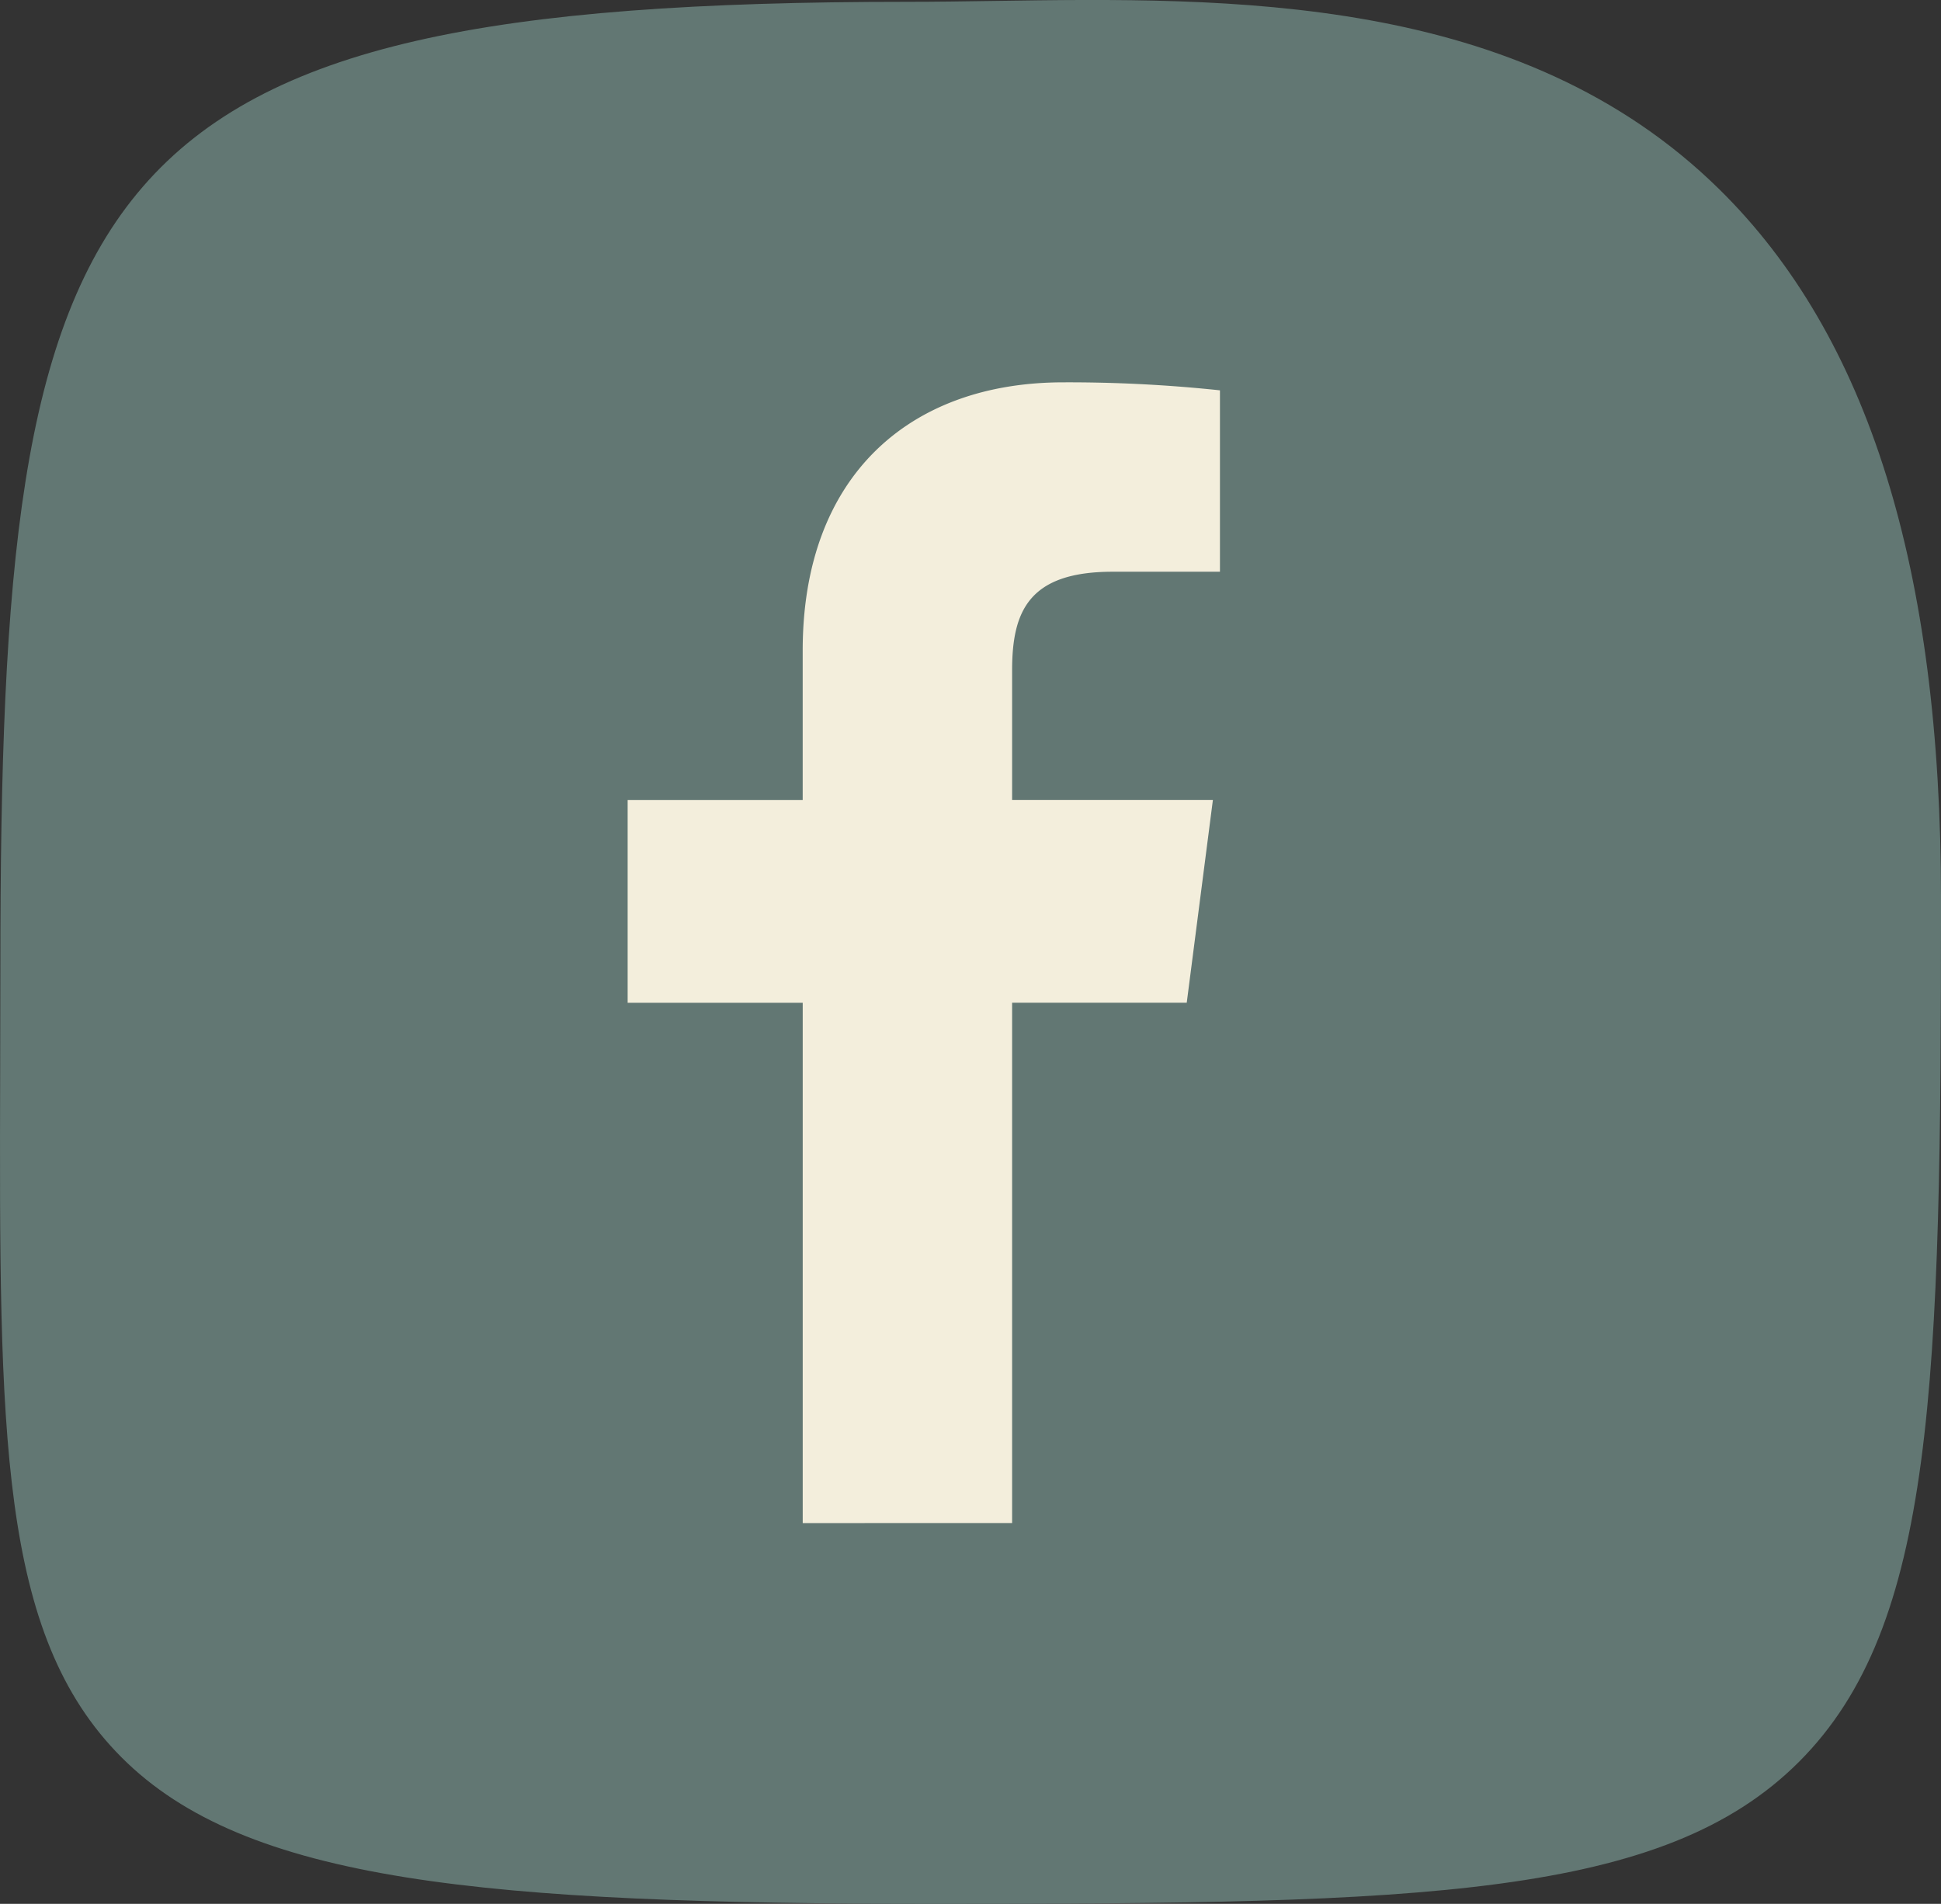
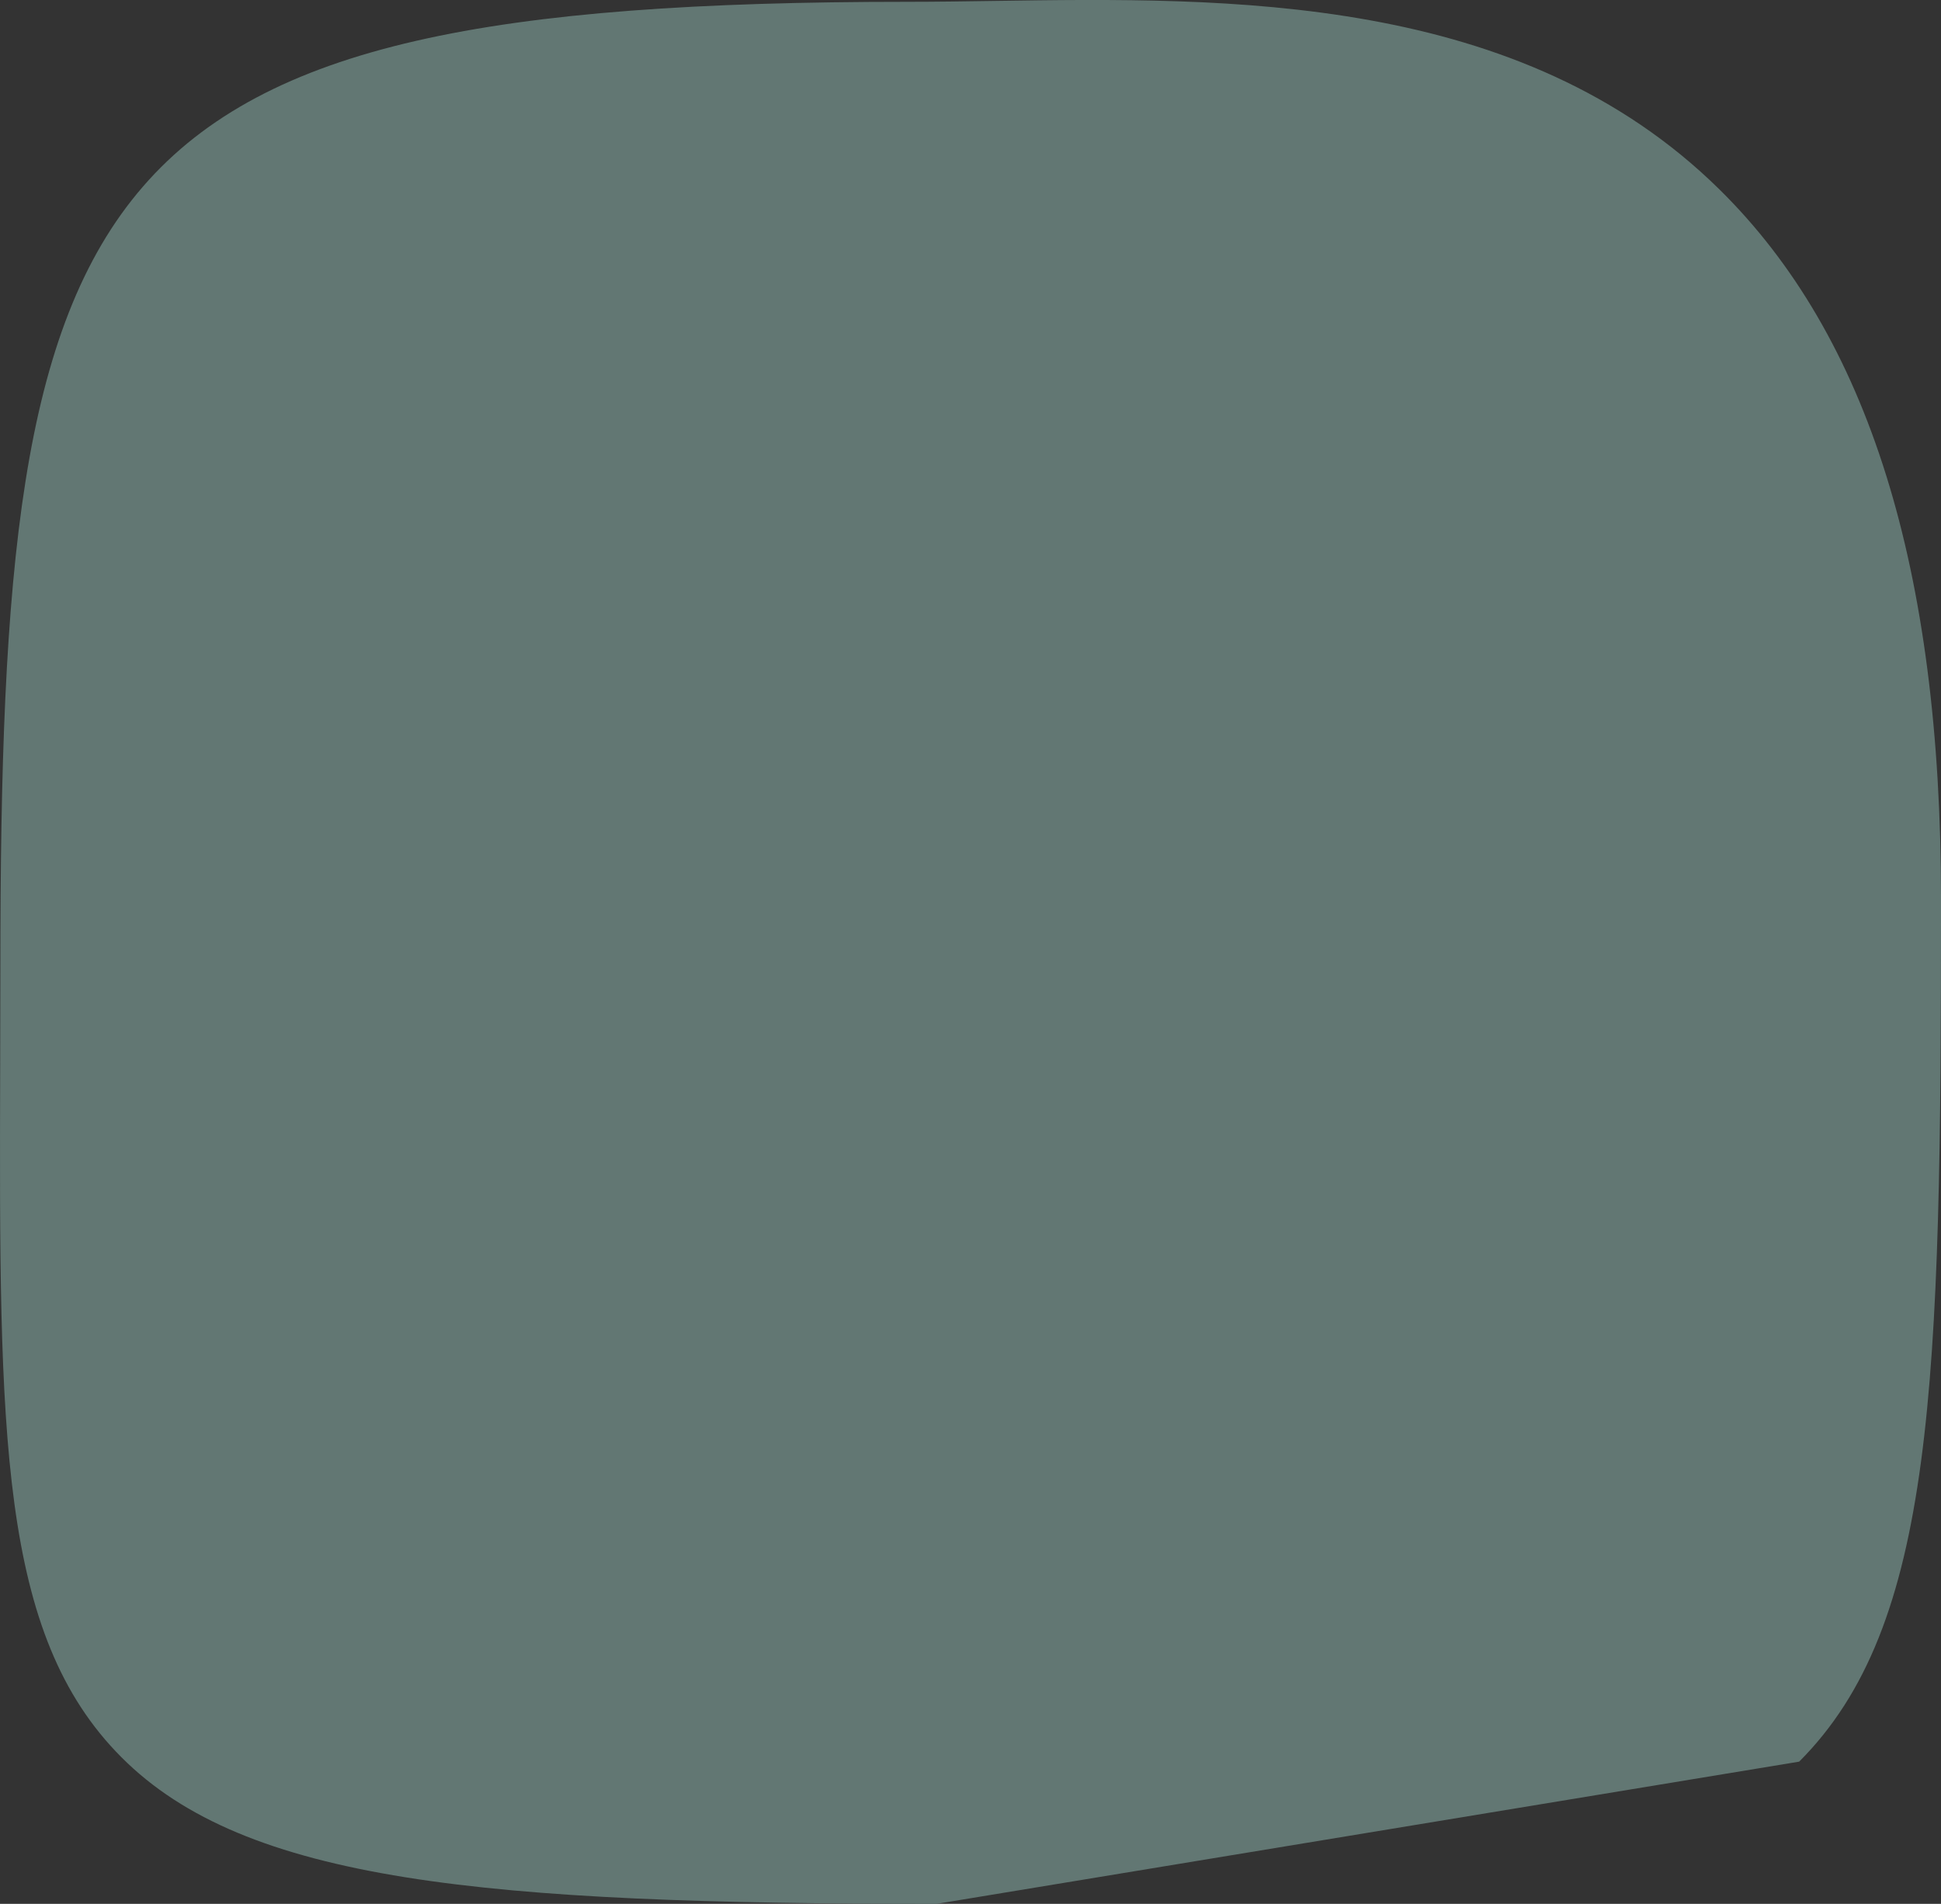
<svg xmlns="http://www.w3.org/2000/svg" width="83.473" height="81.864" viewBox="0 0 83.473 81.864">
  <rect x="0" y="0" width="83.473" height="81.864" fill="#333333" stroke="none" />
  <g id="Gruppe_459" data-name="Gruppe 459" transform="translate(-538 -7916.068)">
-     <path id="Pfad_325" data-name="Pfad 325" d="M40.275,81.865c-19.494,0-29.711-.943-35.055-6.305C-.055,70.271-.035,61.646.006,45.99q.006-2.108.009-4.39C.015,7.415,3.376.079,39.015.079c1.2,0,2.447-.018,3.732-.038C52.827-.107,65.373-.3,73.95,8.152c6.408,6.314,9.523,16.288,9.523,30.51,0,20.924-.263,31.242-6.1,37.088S61.2,81.865,40.275,81.865" transform="translate(538.001 7916.067)" fill="#627773" />
-     <path id="Pfad_326" data-name="Pfad 326" d="M201.354,161.606V139.233h7.51l1.125-8.721h-8.635v-5.567c0-2.524.7-4.245,4.321-4.245l4.617,0v-7.8a61.772,61.772,0,0,0-6.728-.344c-6.658,0-11.216,4.064-11.216,11.527v6.43H184.82v8.721h7.529v22.373Z" transform="translate(380.172 7819.952)" fill="#f3eedc" />
+     <path id="Pfad_325" data-name="Pfad 325" d="M40.275,81.865c-19.494,0-29.711-.943-35.055-6.305C-.055,70.271-.035,61.646.006,45.99q.006-2.108.009-4.39C.015,7.415,3.376.079,39.015.079c1.2,0,2.447-.018,3.732-.038C52.827-.107,65.373-.3,73.95,8.152c6.408,6.314,9.523,16.288,9.523,30.51,0,20.924-.263,31.242-6.1,37.088" transform="translate(538.001 7916.067)" fill="#627773" />
  </g>
</svg>